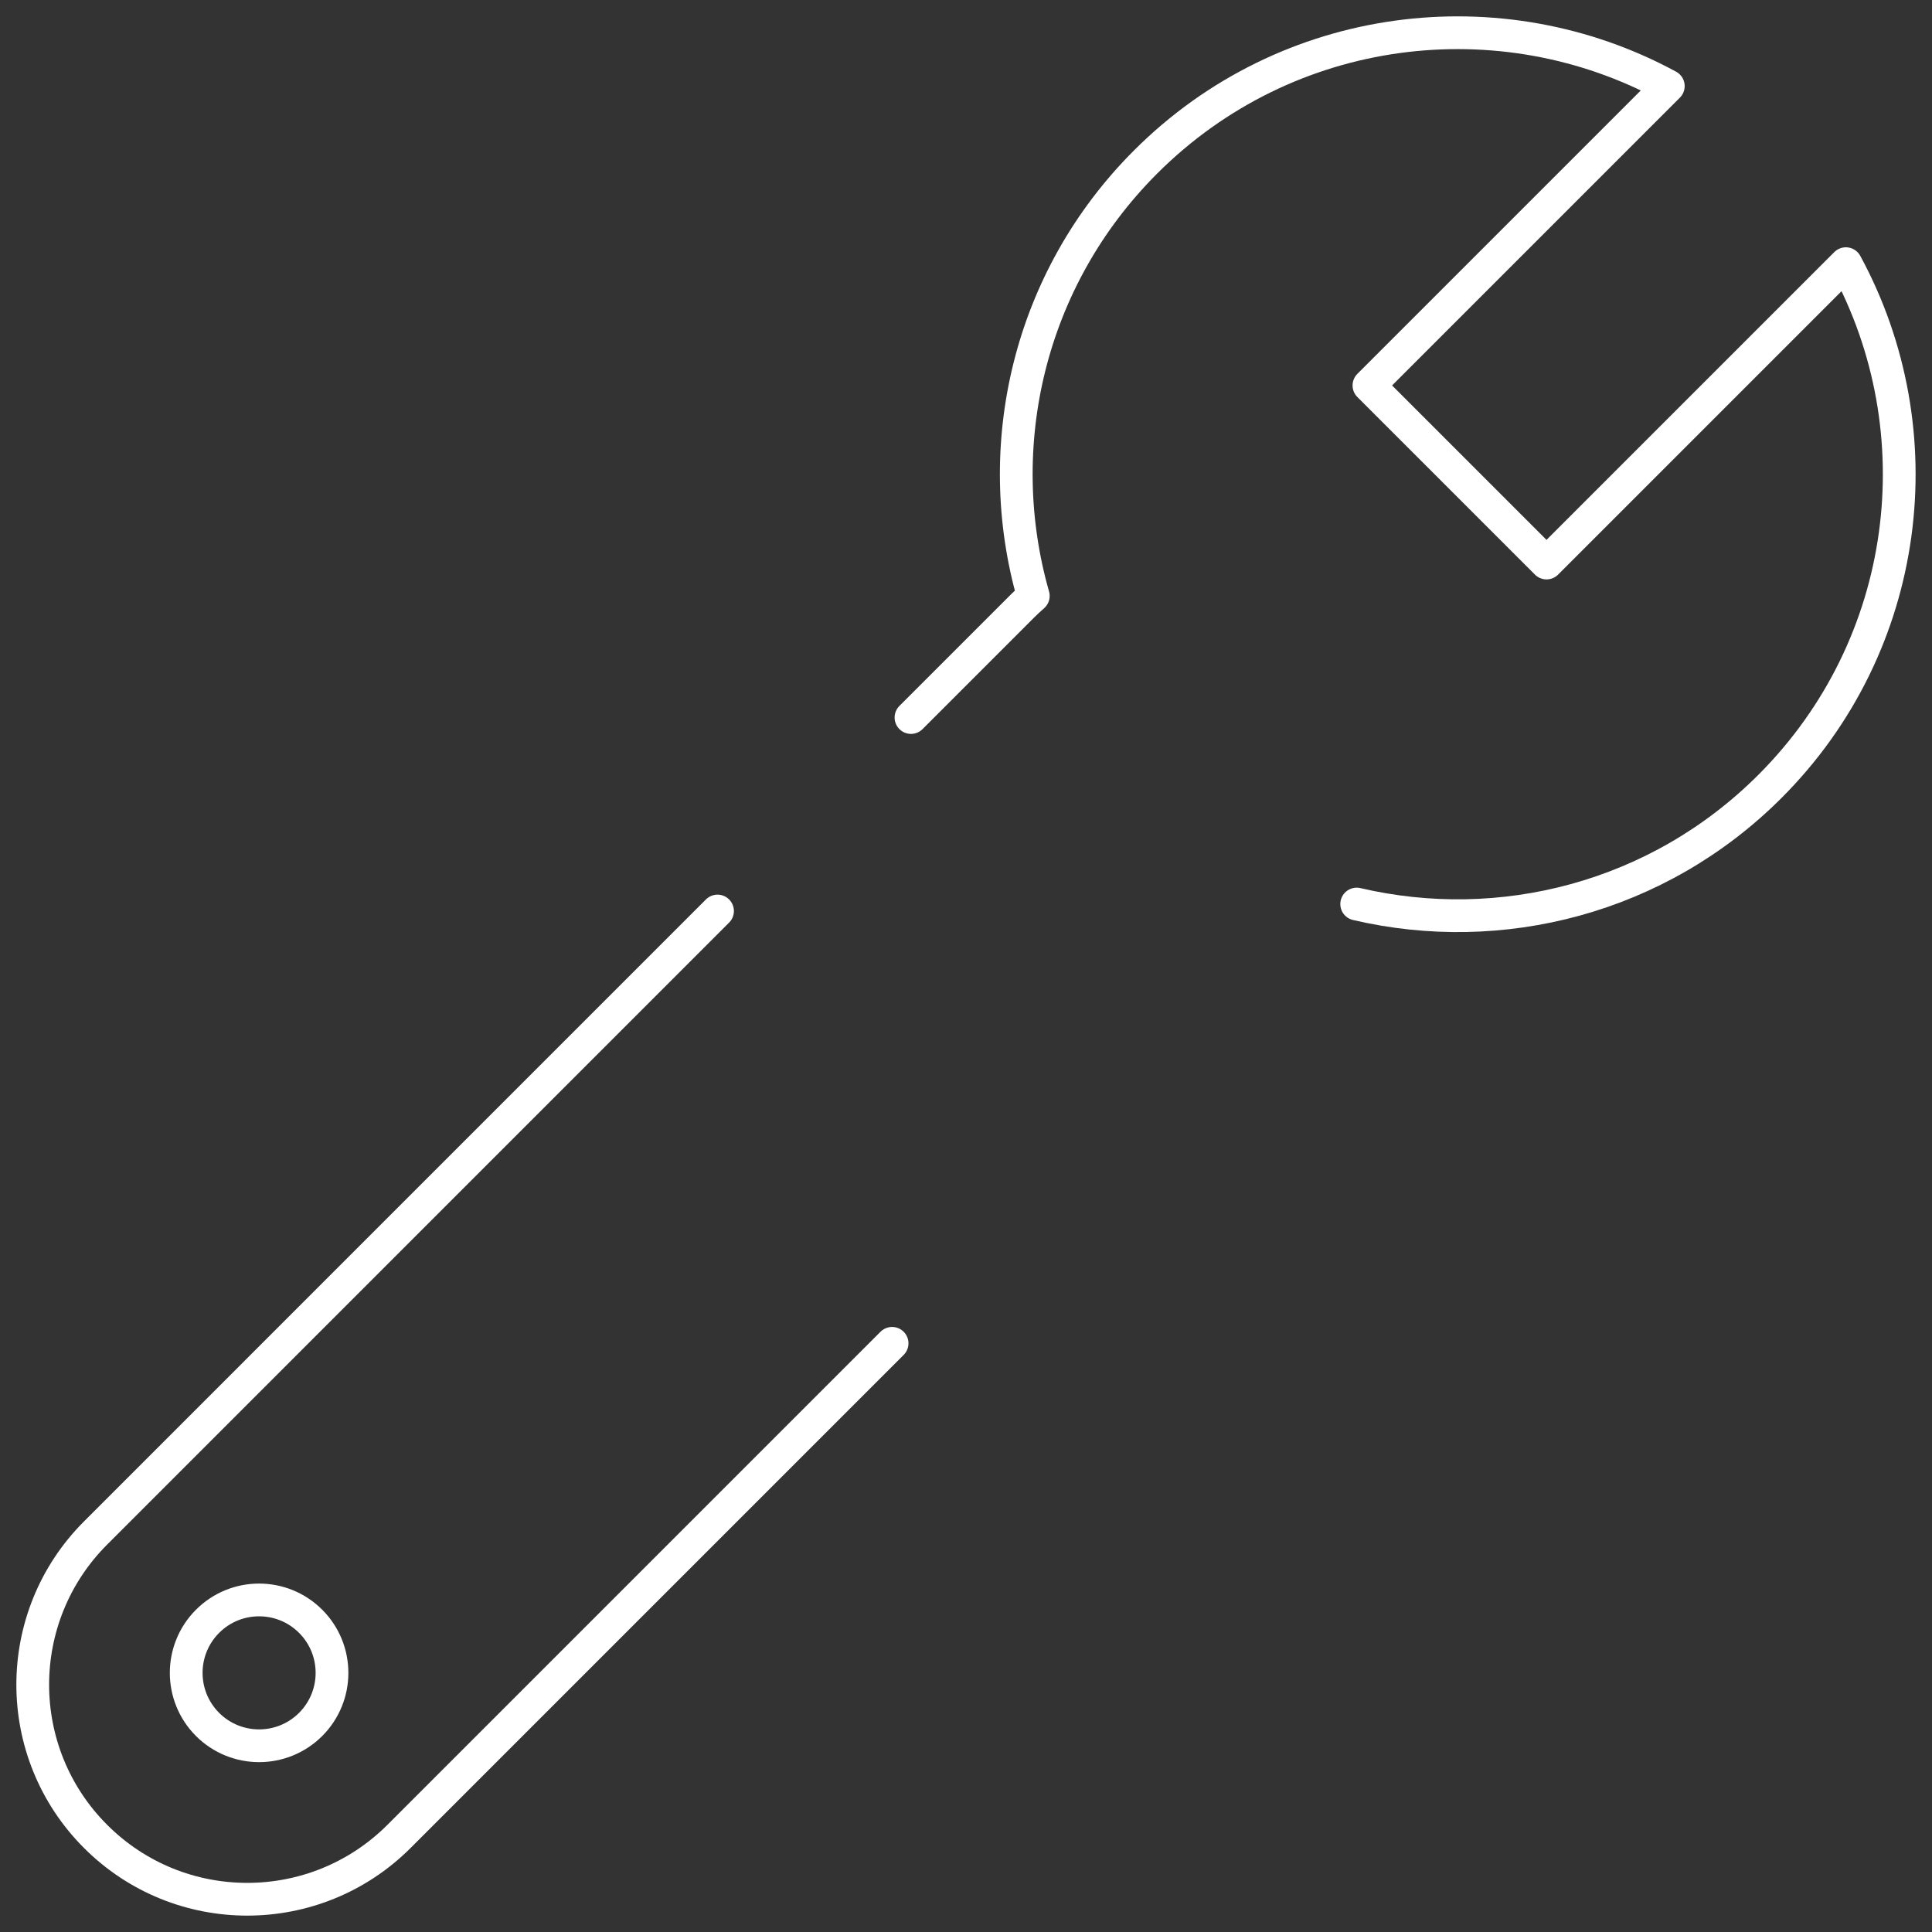
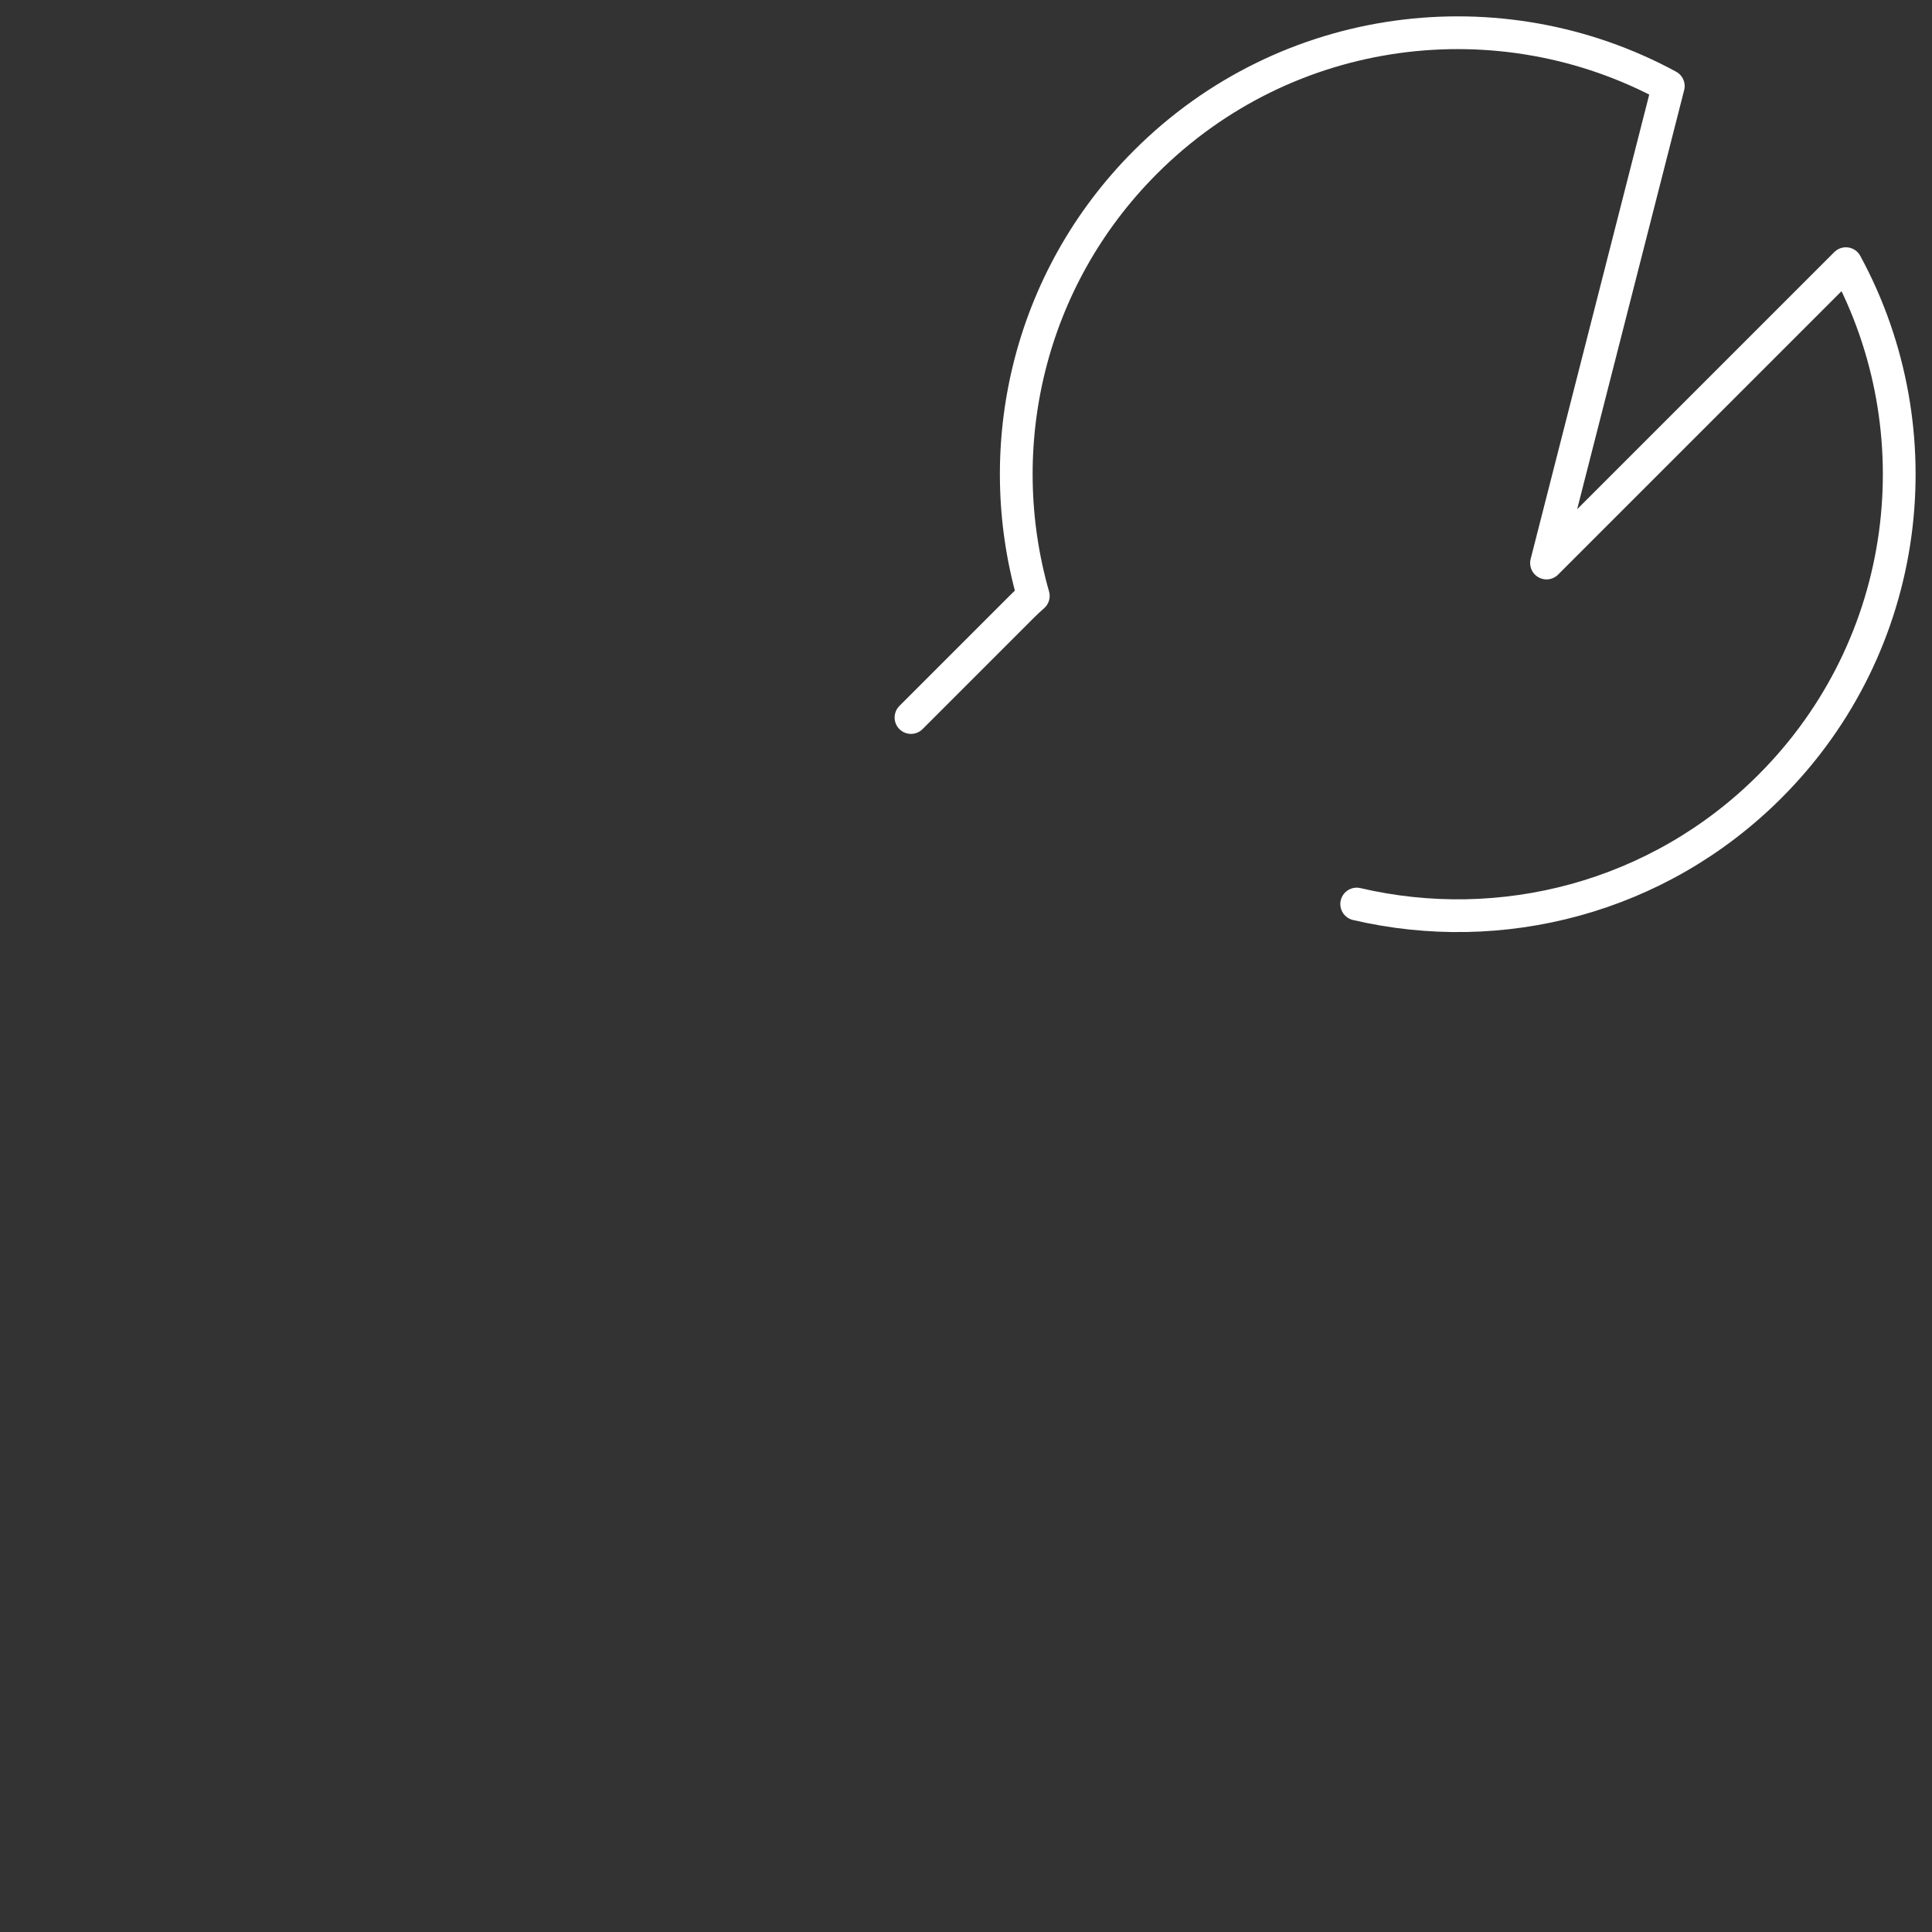
<svg xmlns="http://www.w3.org/2000/svg" width="59" height="59" viewBox="0 0 59 59" fill="none">
  <rect x="0" y="0" width="59" height="59" fill="#333333" stroke="none" />
-   <path d="M21.912 27.821L2.919 46.815C0.36 49.373 0.36 53.522 2.919 56.081C5.477 58.64 9.626 58.639 12.185 56.081L27.243 41.023M9.487 52.661C8.617 53.53 7.208 53.53 6.338 52.661C5.469 51.791 5.469 50.382 6.338 49.512C7.208 48.642 8.617 48.642 9.487 49.512C10.356 50.382 10.356 51.791 9.487 52.661Z" stroke="white" stroke-linecap="round" stroke-linejoin="round" />
-   <path d="M41.431 27.608C45.822 28.636 50.627 27.439 54.05 24.016C58.374 19.693 59.147 13.165 56.37 8.052L47.228 17.194L41.805 11.771L50.947 2.629C45.835 -0.148 39.306 0.625 34.983 4.948C31.395 8.536 30.253 13.643 31.555 18.199C31.444 18.296 31.337 18.395 31.231 18.501L27.82 21.912" stroke="white" stroke-linecap="round" stroke-linejoin="round" />
+   <path d="M41.431 27.608C45.822 28.636 50.627 27.439 54.05 24.016C58.374 19.693 59.147 13.165 56.37 8.052L47.228 17.194L50.947 2.629C45.835 -0.148 39.306 0.625 34.983 4.948C31.395 8.536 30.253 13.643 31.555 18.199C31.444 18.296 31.337 18.395 31.231 18.501L27.82 21.912" stroke="white" stroke-linecap="round" stroke-linejoin="round" />
</svg>